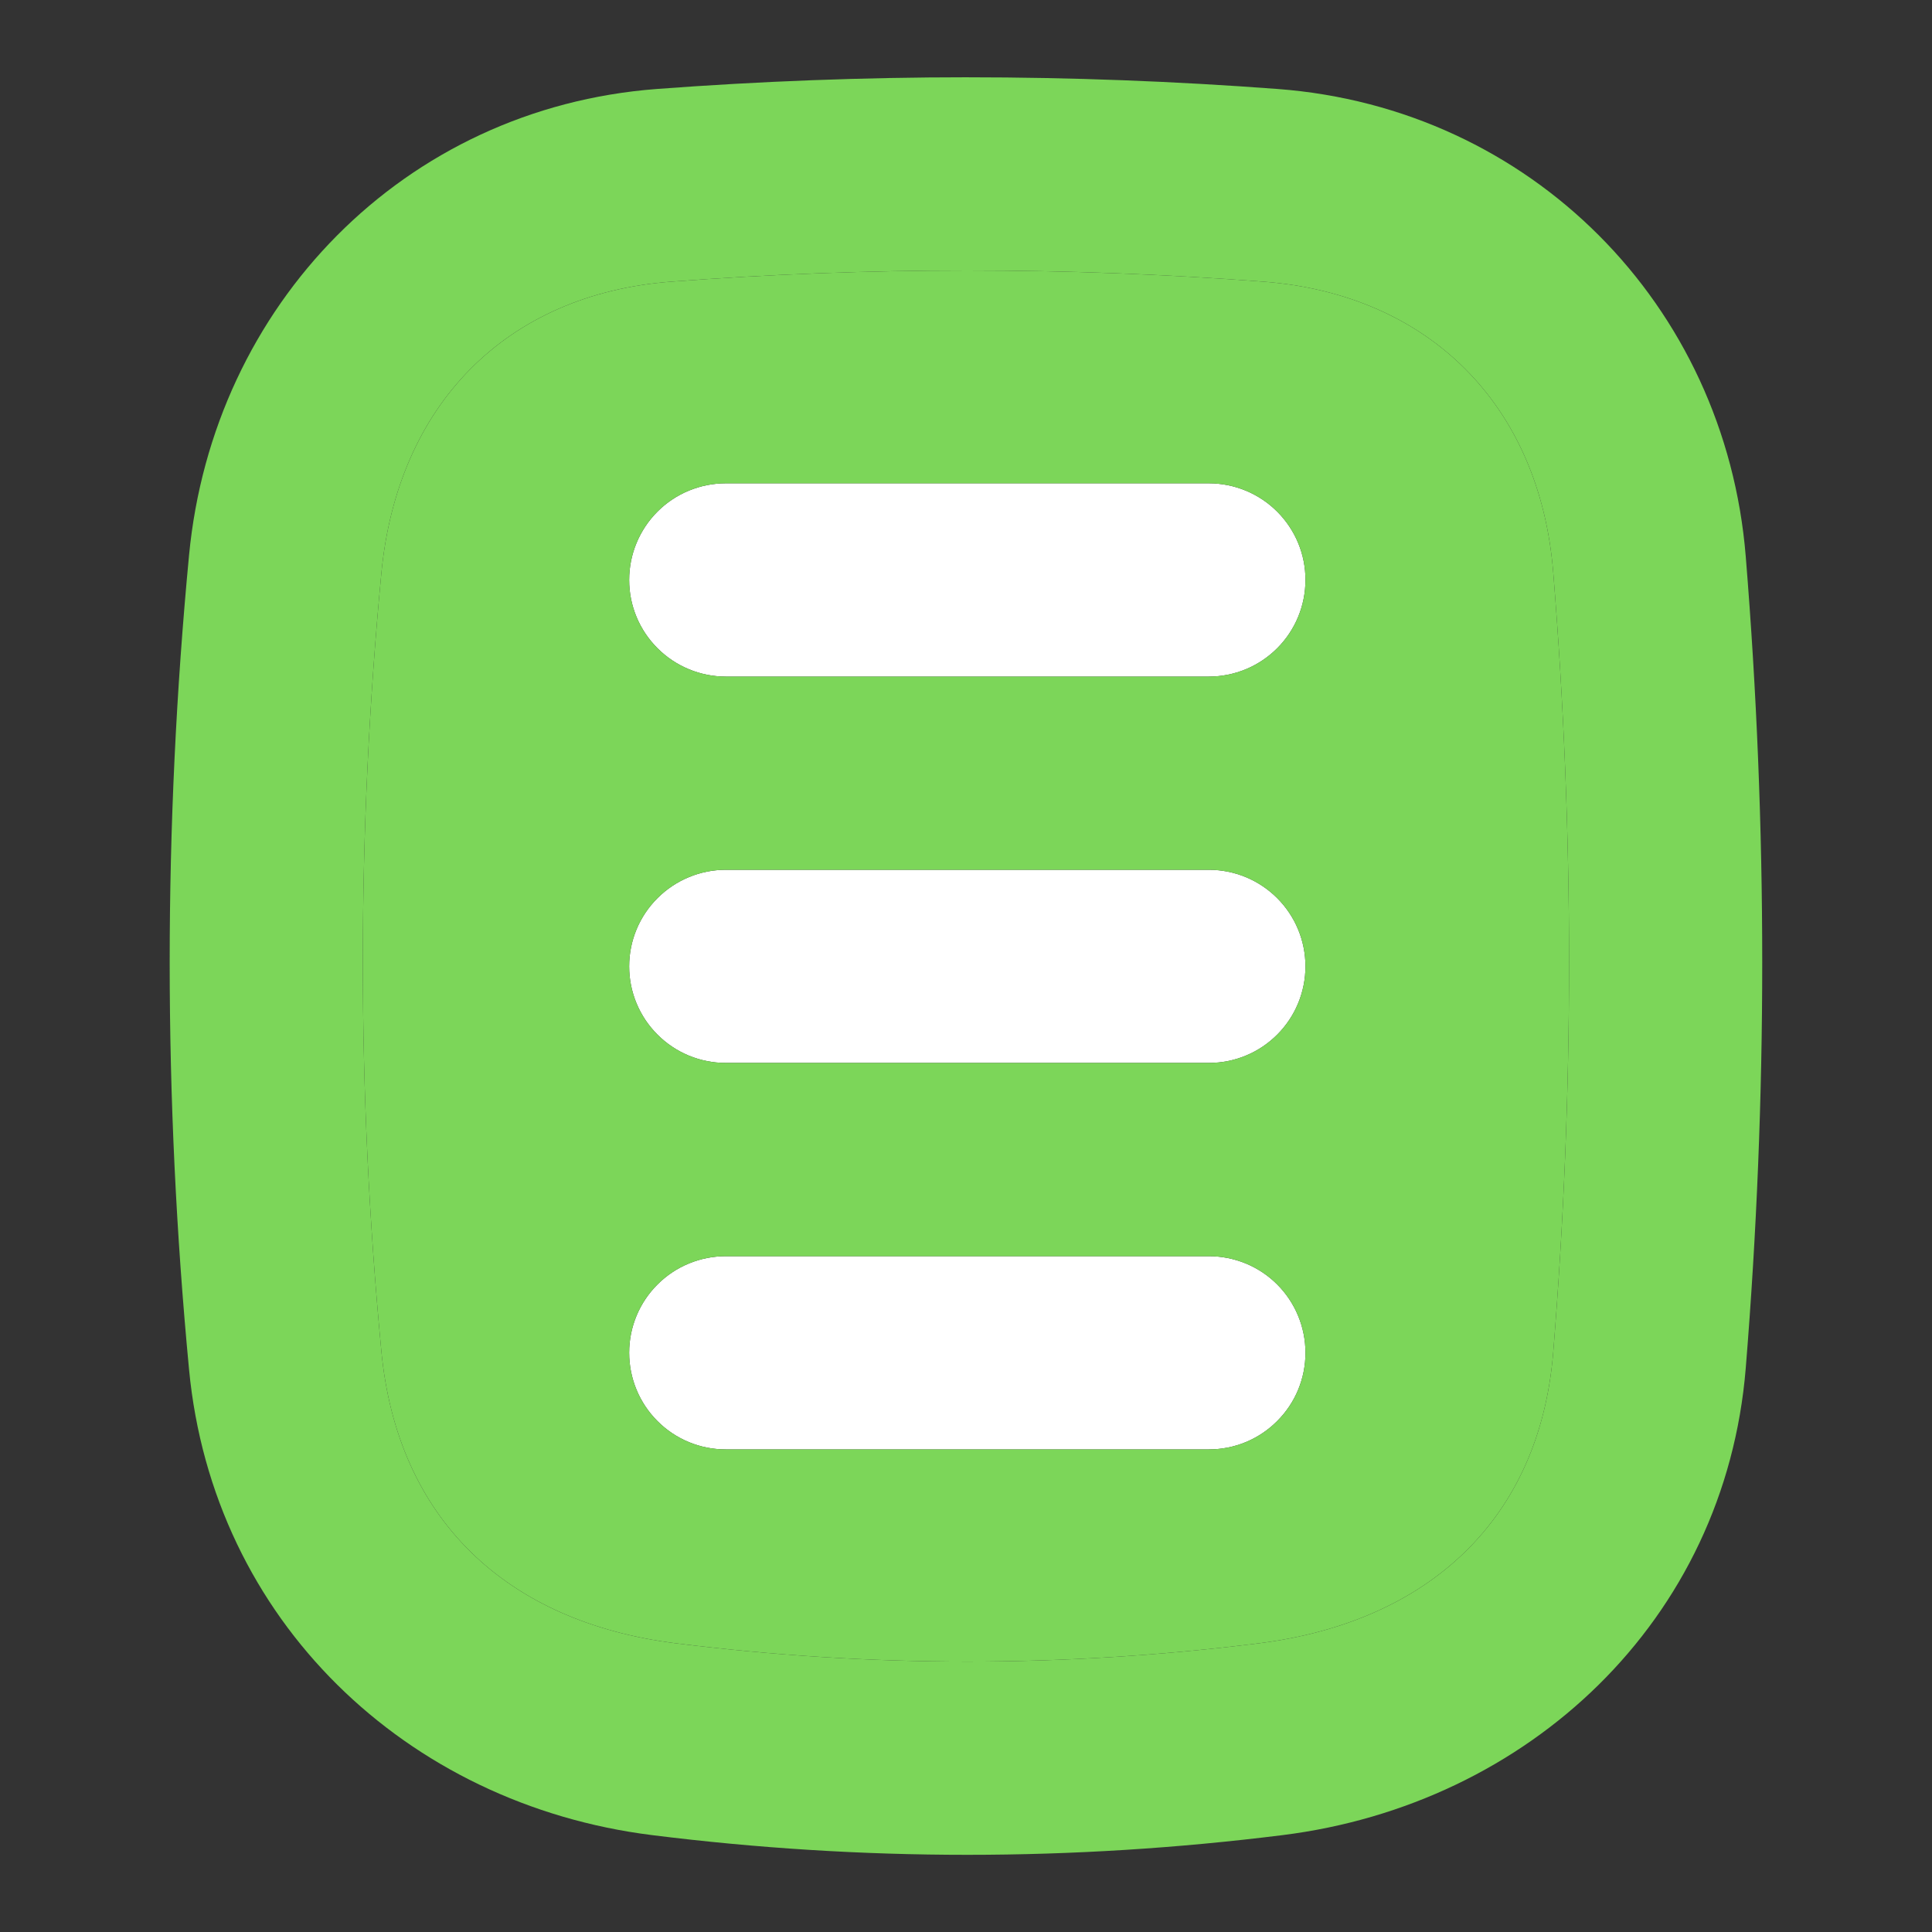
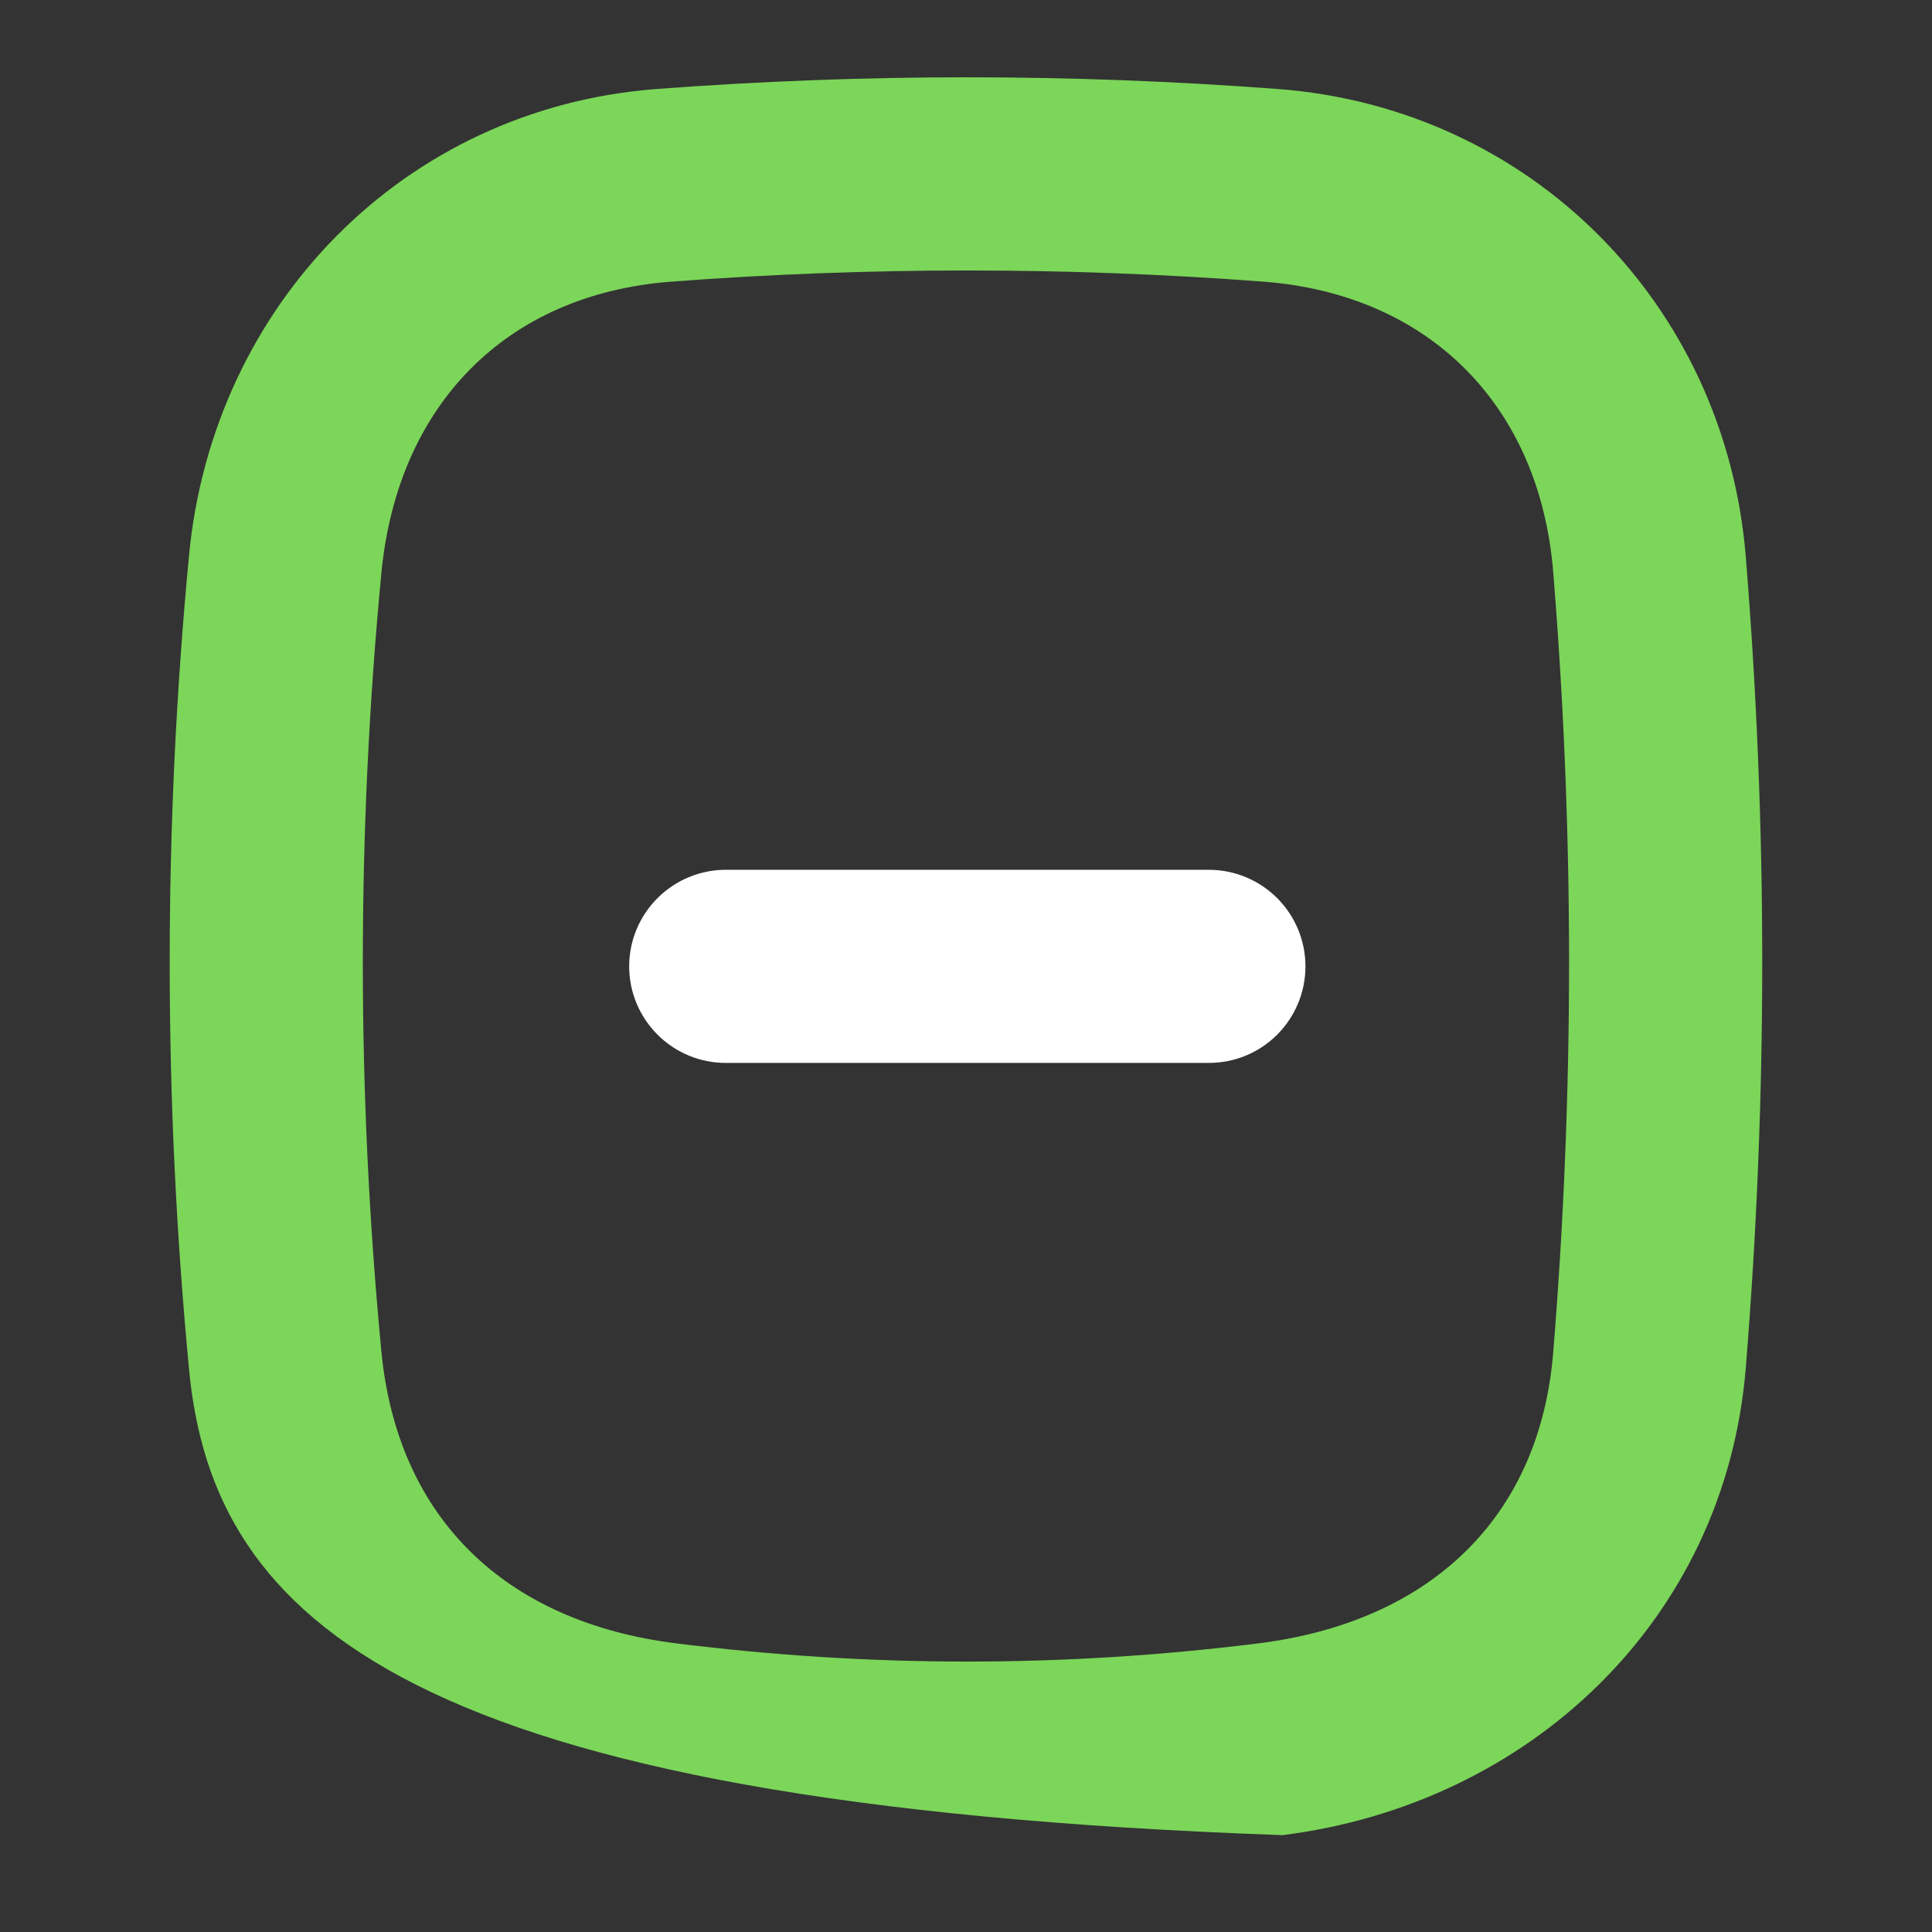
<svg xmlns="http://www.w3.org/2000/svg" width="100" height="100" viewBox="0 0 100 100" fill="none">
  <rect x="0" y="0" width="100" height="100" fill="#333333" stroke="none" />
-   <path fill-rule="evenodd" clip-rule="evenodd" d="M34 4.605C39.355 4.203 44.711 4 50.07 4L50.067 4.001C55.426 4.001 60.782 4.204 66.137 4.606C79.223 5.594 89.302 15.762 90.36 28.805C91.497 42.806 91.497 56.809 90.36 70.809C89.297 83.88 79.113 93.396 66.383 94.986C55.516 96.345 44.621 96.345 33.754 94.986C21.015 93.391 11.02 83.856 9.785 70.883C8.449 56.84 8.449 42.782 9.785 28.738C11.02 15.793 20.91 5.594 34 4.605ZM65.386 14.578C60.281 14.191 55.176 14 50.07 14C44.961 14 39.856 14.191 34.75 14.578C26.172 15.223 20.566 20.985 19.738 29.68C18.461 43.098 18.461 56.508 19.738 69.926C20.562 78.59 26.168 83.957 34.996 85.059C45.05 86.317 55.089 86.317 65.144 85.059C73.98 83.953 79.695 78.594 80.394 70C81.488 56.535 81.488 43.078 80.394 29.613C79.695 20.992 73.972 15.227 65.386 14.578Z" fill="#7CD659" />
-   <path d="M37.57 25.016C36.242 25.016 34.968 25.543 34.031 26.481C33.093 27.422 32.566 28.692 32.566 30.02C32.566 31.348 33.094 32.618 34.035 33.555C34.972 34.493 36.246 35.02 37.57 35.02H62.566C63.894 35.02 65.168 34.493 66.105 33.555C67.043 32.618 67.57 31.348 67.57 30.02C67.574 28.692 67.047 27.422 66.105 26.481C65.168 25.543 63.894 25.016 62.566 25.016H37.57Z" fill="white" />
+   <path fill-rule="evenodd" clip-rule="evenodd" d="M34 4.605C39.355 4.203 44.711 4 50.07 4L50.067 4.001C55.426 4.001 60.782 4.204 66.137 4.606C79.223 5.594 89.302 15.762 90.36 28.805C91.497 42.806 91.497 56.809 90.36 70.809C89.297 83.88 79.113 93.396 66.383 94.986C21.015 93.391 11.02 83.856 9.785 70.883C8.449 56.84 8.449 42.782 9.785 28.738C11.02 15.793 20.91 5.594 34 4.605ZM65.386 14.578C60.281 14.191 55.176 14 50.07 14C44.961 14 39.856 14.191 34.75 14.578C26.172 15.223 20.566 20.985 19.738 29.68C18.461 43.098 18.461 56.508 19.738 69.926C20.562 78.59 26.168 83.957 34.996 85.059C45.05 86.317 55.089 86.317 65.144 85.059C73.98 83.953 79.695 78.594 80.394 70C81.488 56.535 81.488 43.078 80.394 29.613C79.695 20.992 73.972 15.227 65.386 14.578Z" fill="#7CD659" />
  <path d="M37.57 45.02C36.246 45.02 34.972 45.547 34.035 46.485C33.093 47.422 32.566 48.692 32.566 50.02C32.566 51.344 33.093 52.618 34.035 53.555C34.972 54.493 36.246 55.02 37.57 55.016H62.566C63.894 55.02 65.168 54.493 66.105 53.555C67.043 52.618 67.57 51.344 67.57 50.02C67.57 48.692 67.043 47.422 66.105 46.485C65.168 45.547 63.894 45.02 62.566 45.02H37.57Z" fill="white" />
-   <path d="M37.57 65.02C36.246 65.02 34.972 65.543 34.035 66.481C33.093 67.418 32.566 68.692 32.566 70.016C32.566 71.344 33.093 72.618 34.031 73.555C34.968 74.497 36.242 75.024 37.57 75.02H62.566C63.894 75.024 65.168 74.497 66.105 73.555C67.046 72.618 67.574 71.344 67.57 70.016C67.57 68.692 67.043 67.418 66.105 66.481C65.168 65.543 63.894 65.02 62.566 65.02H37.57Z" fill="white" />
-   <path fill-rule="evenodd" clip-rule="evenodd" d="M50.07 14C55.176 14 60.281 14.191 65.386 14.578C73.972 15.227 79.695 20.992 80.394 29.613C81.488 43.078 81.488 56.535 80.394 70C79.695 78.594 73.98 83.953 65.144 85.059C55.089 86.317 45.05 86.317 34.996 85.059C26.168 83.957 20.562 78.59 19.738 69.926C18.461 56.508 18.461 43.098 19.738 29.68C20.566 20.985 26.172 15.223 34.75 14.578C39.856 14.191 44.961 14 50.07 14ZM34.031 26.481C34.968 25.543 36.242 25.016 37.57 25.016H62.566C63.894 25.016 65.168 25.543 66.105 26.481C67.047 27.422 67.574 28.692 67.57 30.02C67.57 31.348 67.043 32.618 66.105 33.555C65.168 34.493 63.894 35.02 62.566 35.02H37.57C36.246 35.02 34.972 34.493 34.035 33.555C33.094 32.618 32.566 31.348 32.566 30.02C32.566 28.692 33.093 27.422 34.031 26.481ZM34.035 46.485C34.972 45.547 36.246 45.02 37.57 45.02H62.566C63.894 45.02 65.168 45.547 66.105 46.485C67.043 47.422 67.57 48.692 67.57 50.02C67.57 51.344 67.043 52.618 66.105 53.555C65.168 54.493 63.894 55.02 62.566 55.016H37.57C36.246 55.02 34.972 54.493 34.035 53.555C33.093 52.618 32.566 51.344 32.566 50.02C32.566 48.692 33.093 47.422 34.035 46.485ZM34.035 66.481C34.972 65.543 36.246 65.02 37.57 65.02H62.566C63.894 65.02 65.168 65.543 66.105 66.481C67.043 67.418 67.57 68.692 67.57 70.016C67.574 71.344 67.046 72.618 66.105 73.555C65.168 74.497 63.894 75.024 62.566 75.02H37.57C36.242 75.024 34.968 74.497 34.031 73.555C33.093 72.618 32.566 71.344 32.566 70.016C32.566 68.692 33.093 67.418 34.035 66.481Z" fill="#7CD659" />
</svg>